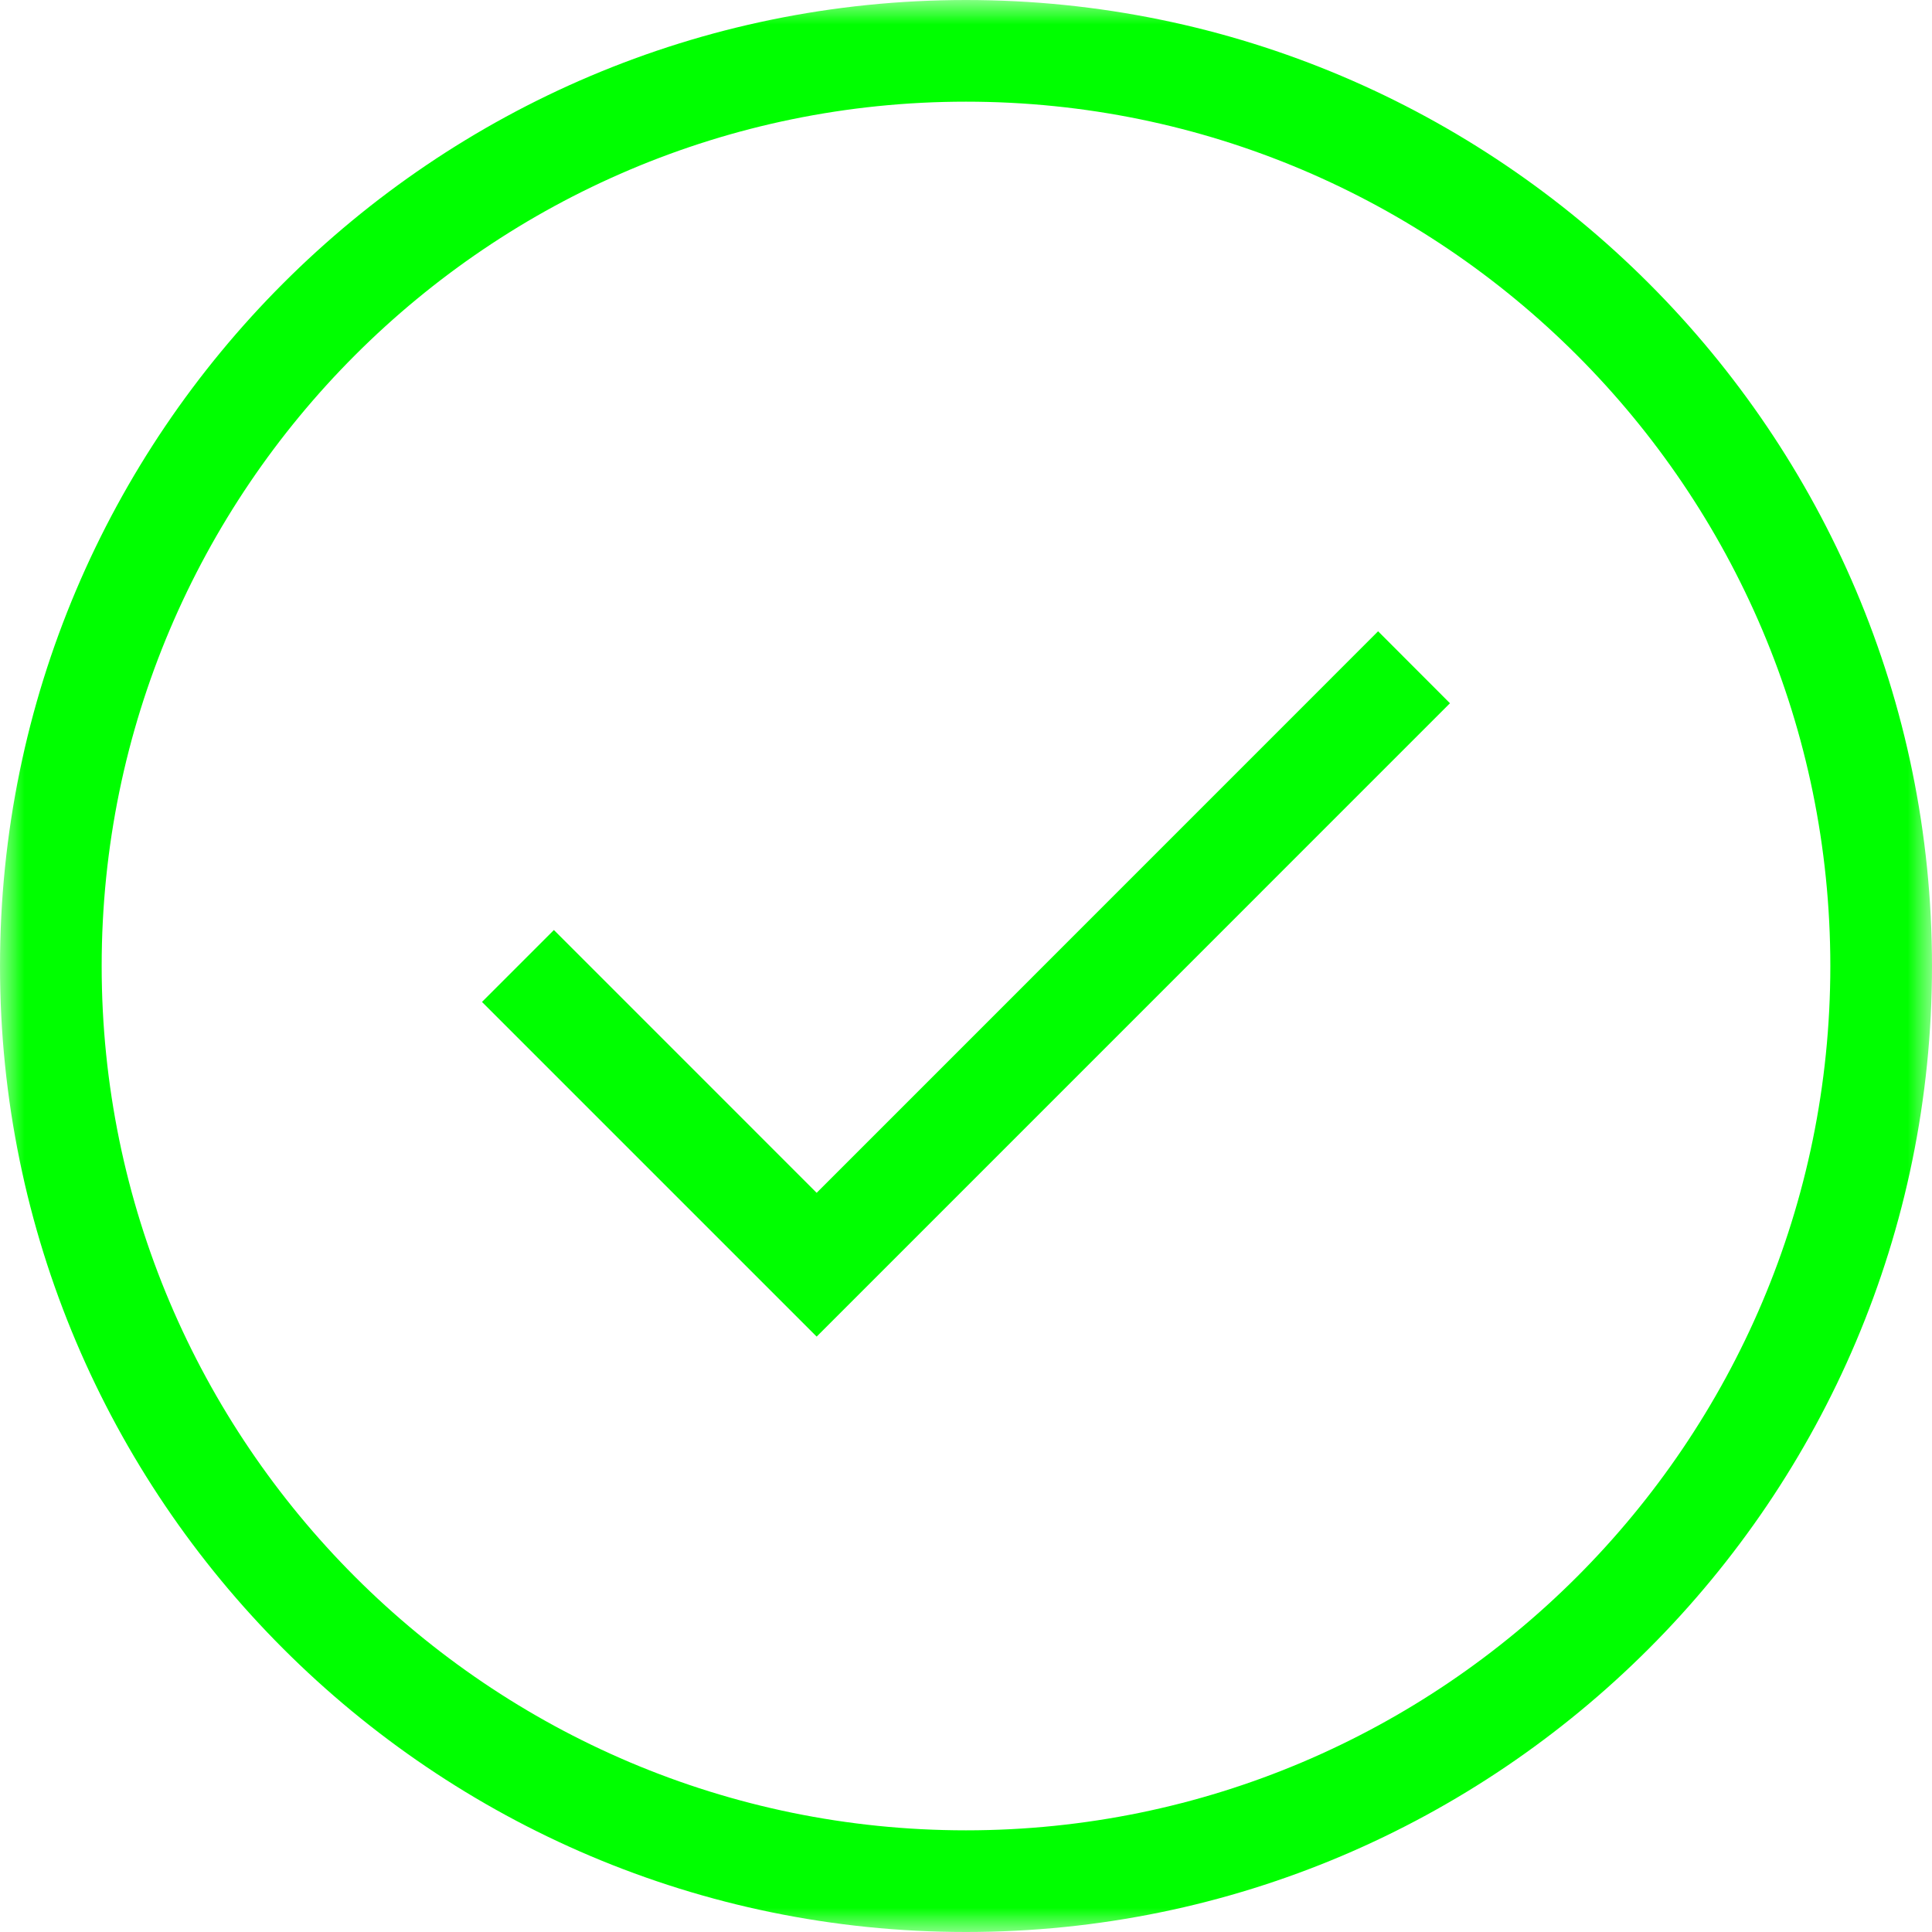
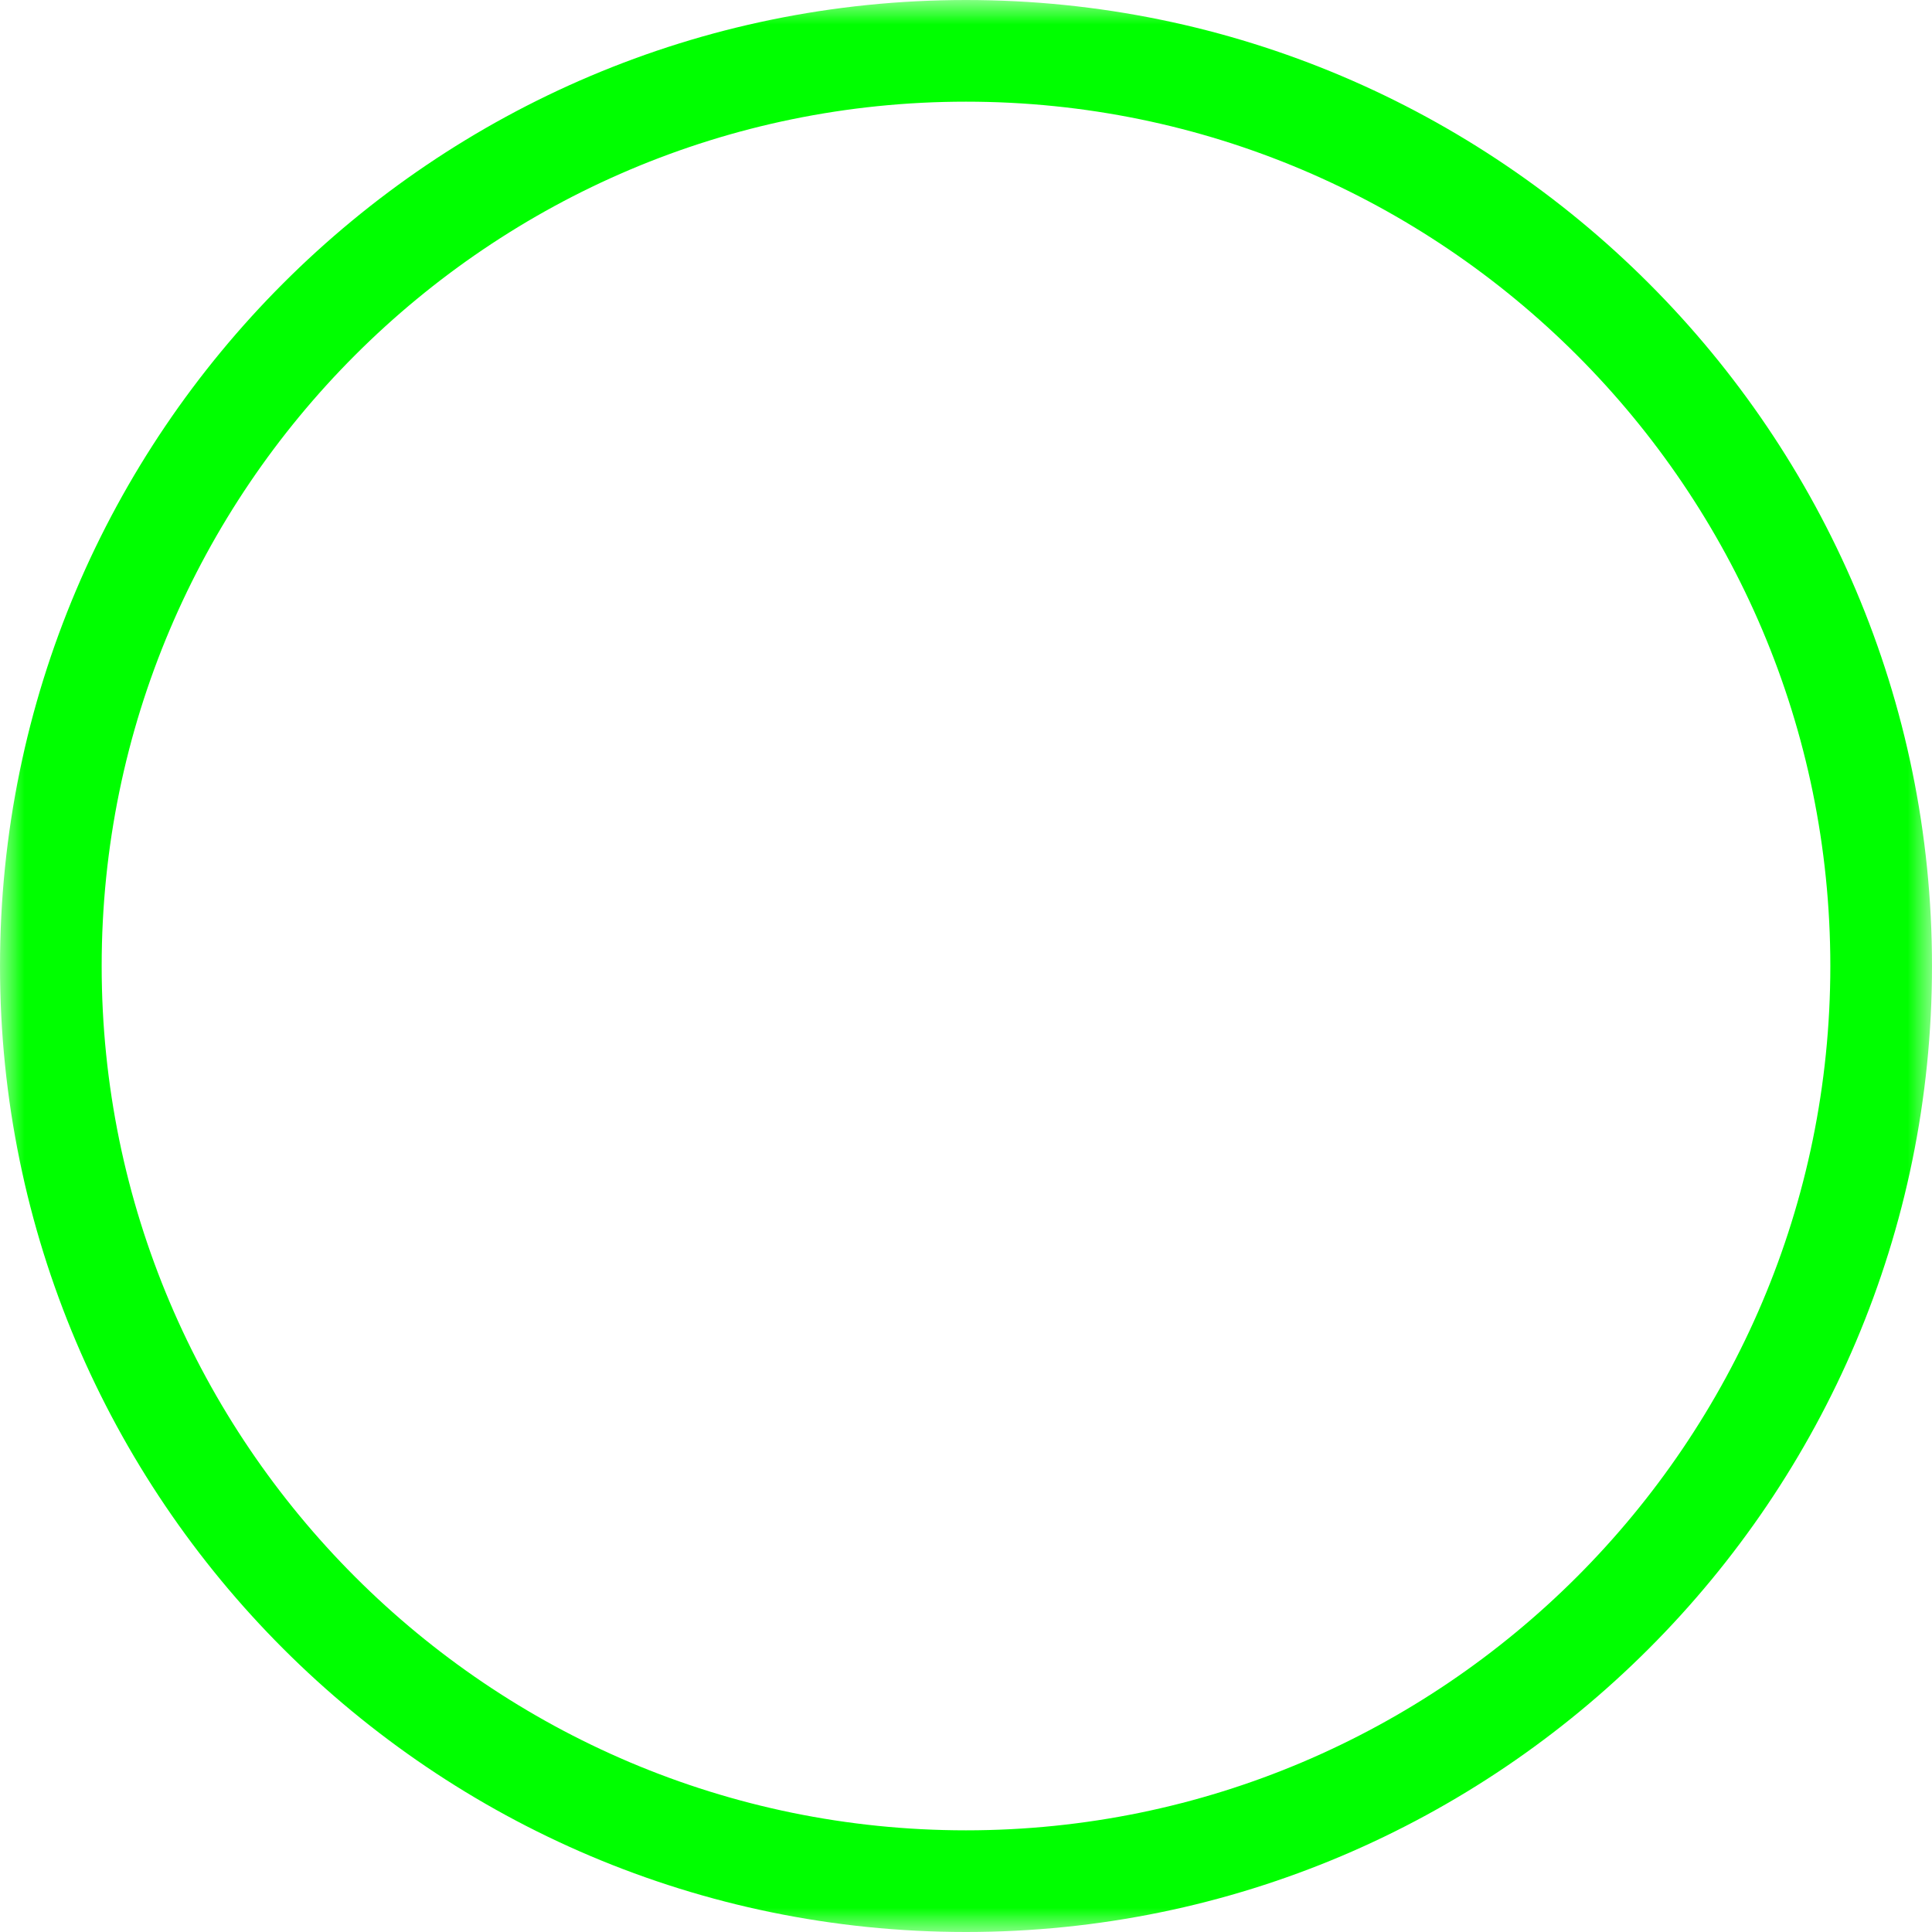
<svg xmlns="http://www.w3.org/2000/svg" xmlns:xlink="http://www.w3.org/1999/xlink" width="40px" height="40px" viewBox="0 0 40 40" version="1.1">
  <title>Group 6</title>
  <defs>
    <polygon id="path-1" points="0 0 40 0 40 40 0 40" />
  </defs>
  <g id="Page-1" stroke="none" stroke-width="1" fill="none" fill-rule="evenodd">
    <g id="landing_page-copy-11" transform="translate(-610, -340)">
      <g id="Group-2" transform="translate(407, 200)">
        <g id="Group-5" transform="translate(119, 140)">
          <g id="Group-6" transform="translate(84, 0)">
            <g id="Group-3">
              <mask id="mask-2" fill="white">
                <use xlink:href="#path-1" />
              </mask>
              <g id="Clip-2" />
              <path d="M20,2.105 C10.133,2.105 2.105,10.132 2.105,20 C2.105,29.867 10.133,37.895 20,37.895 C29.867,37.895 37.895,29.867 37.895,20 C37.895,10.132 29.867,2.105 20,2.105 M20,40 C8.972,40 0,31.028 0,20 C0,8.972 8.972,0 20,0 C31.028,0 40,8.972 40,20 C40,31.028 31.028,40 20,40" id="Fill-1" fill="#00FF00" mask="url(#mask-2)" />
            </g>
-             <polygon id="Fill-4" fill="#00FF00" points="16.908 27.673 9.979 20.744 11.468 19.255 16.908 24.696 28.532 13.07 30.02 14.56" />
          </g>
        </g>
      </g>
    </g>
  </g>
</svg>